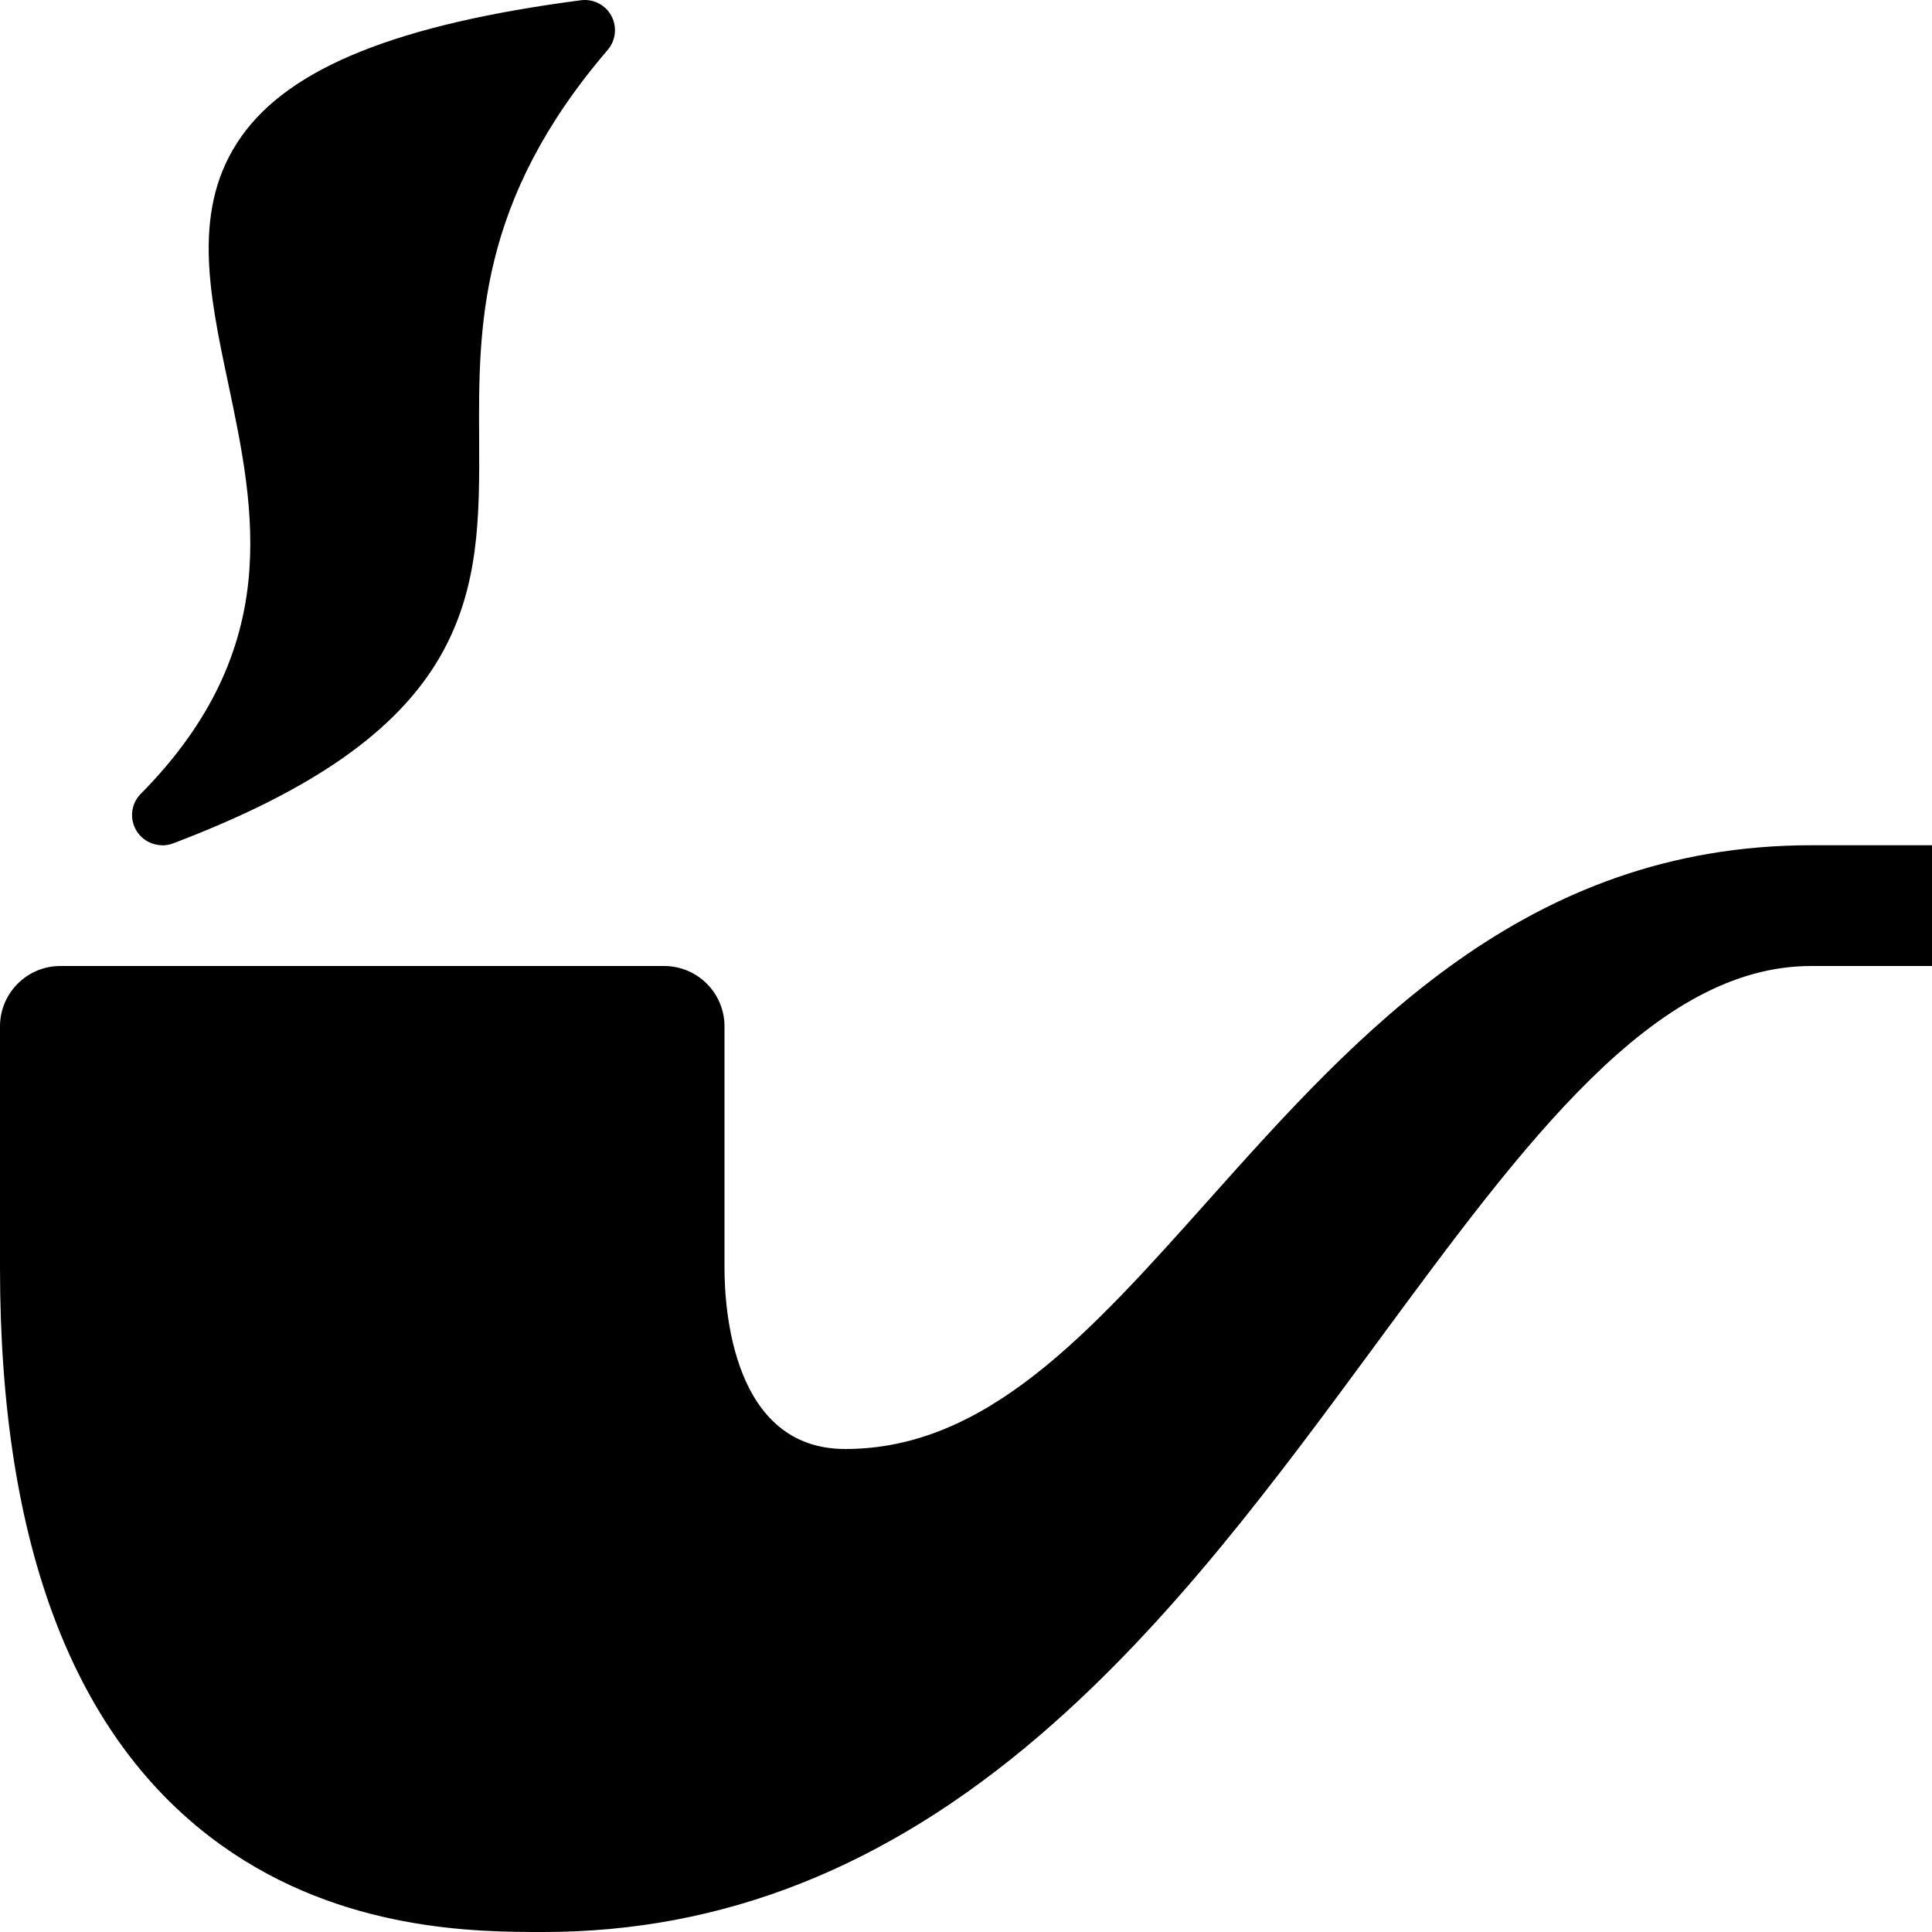
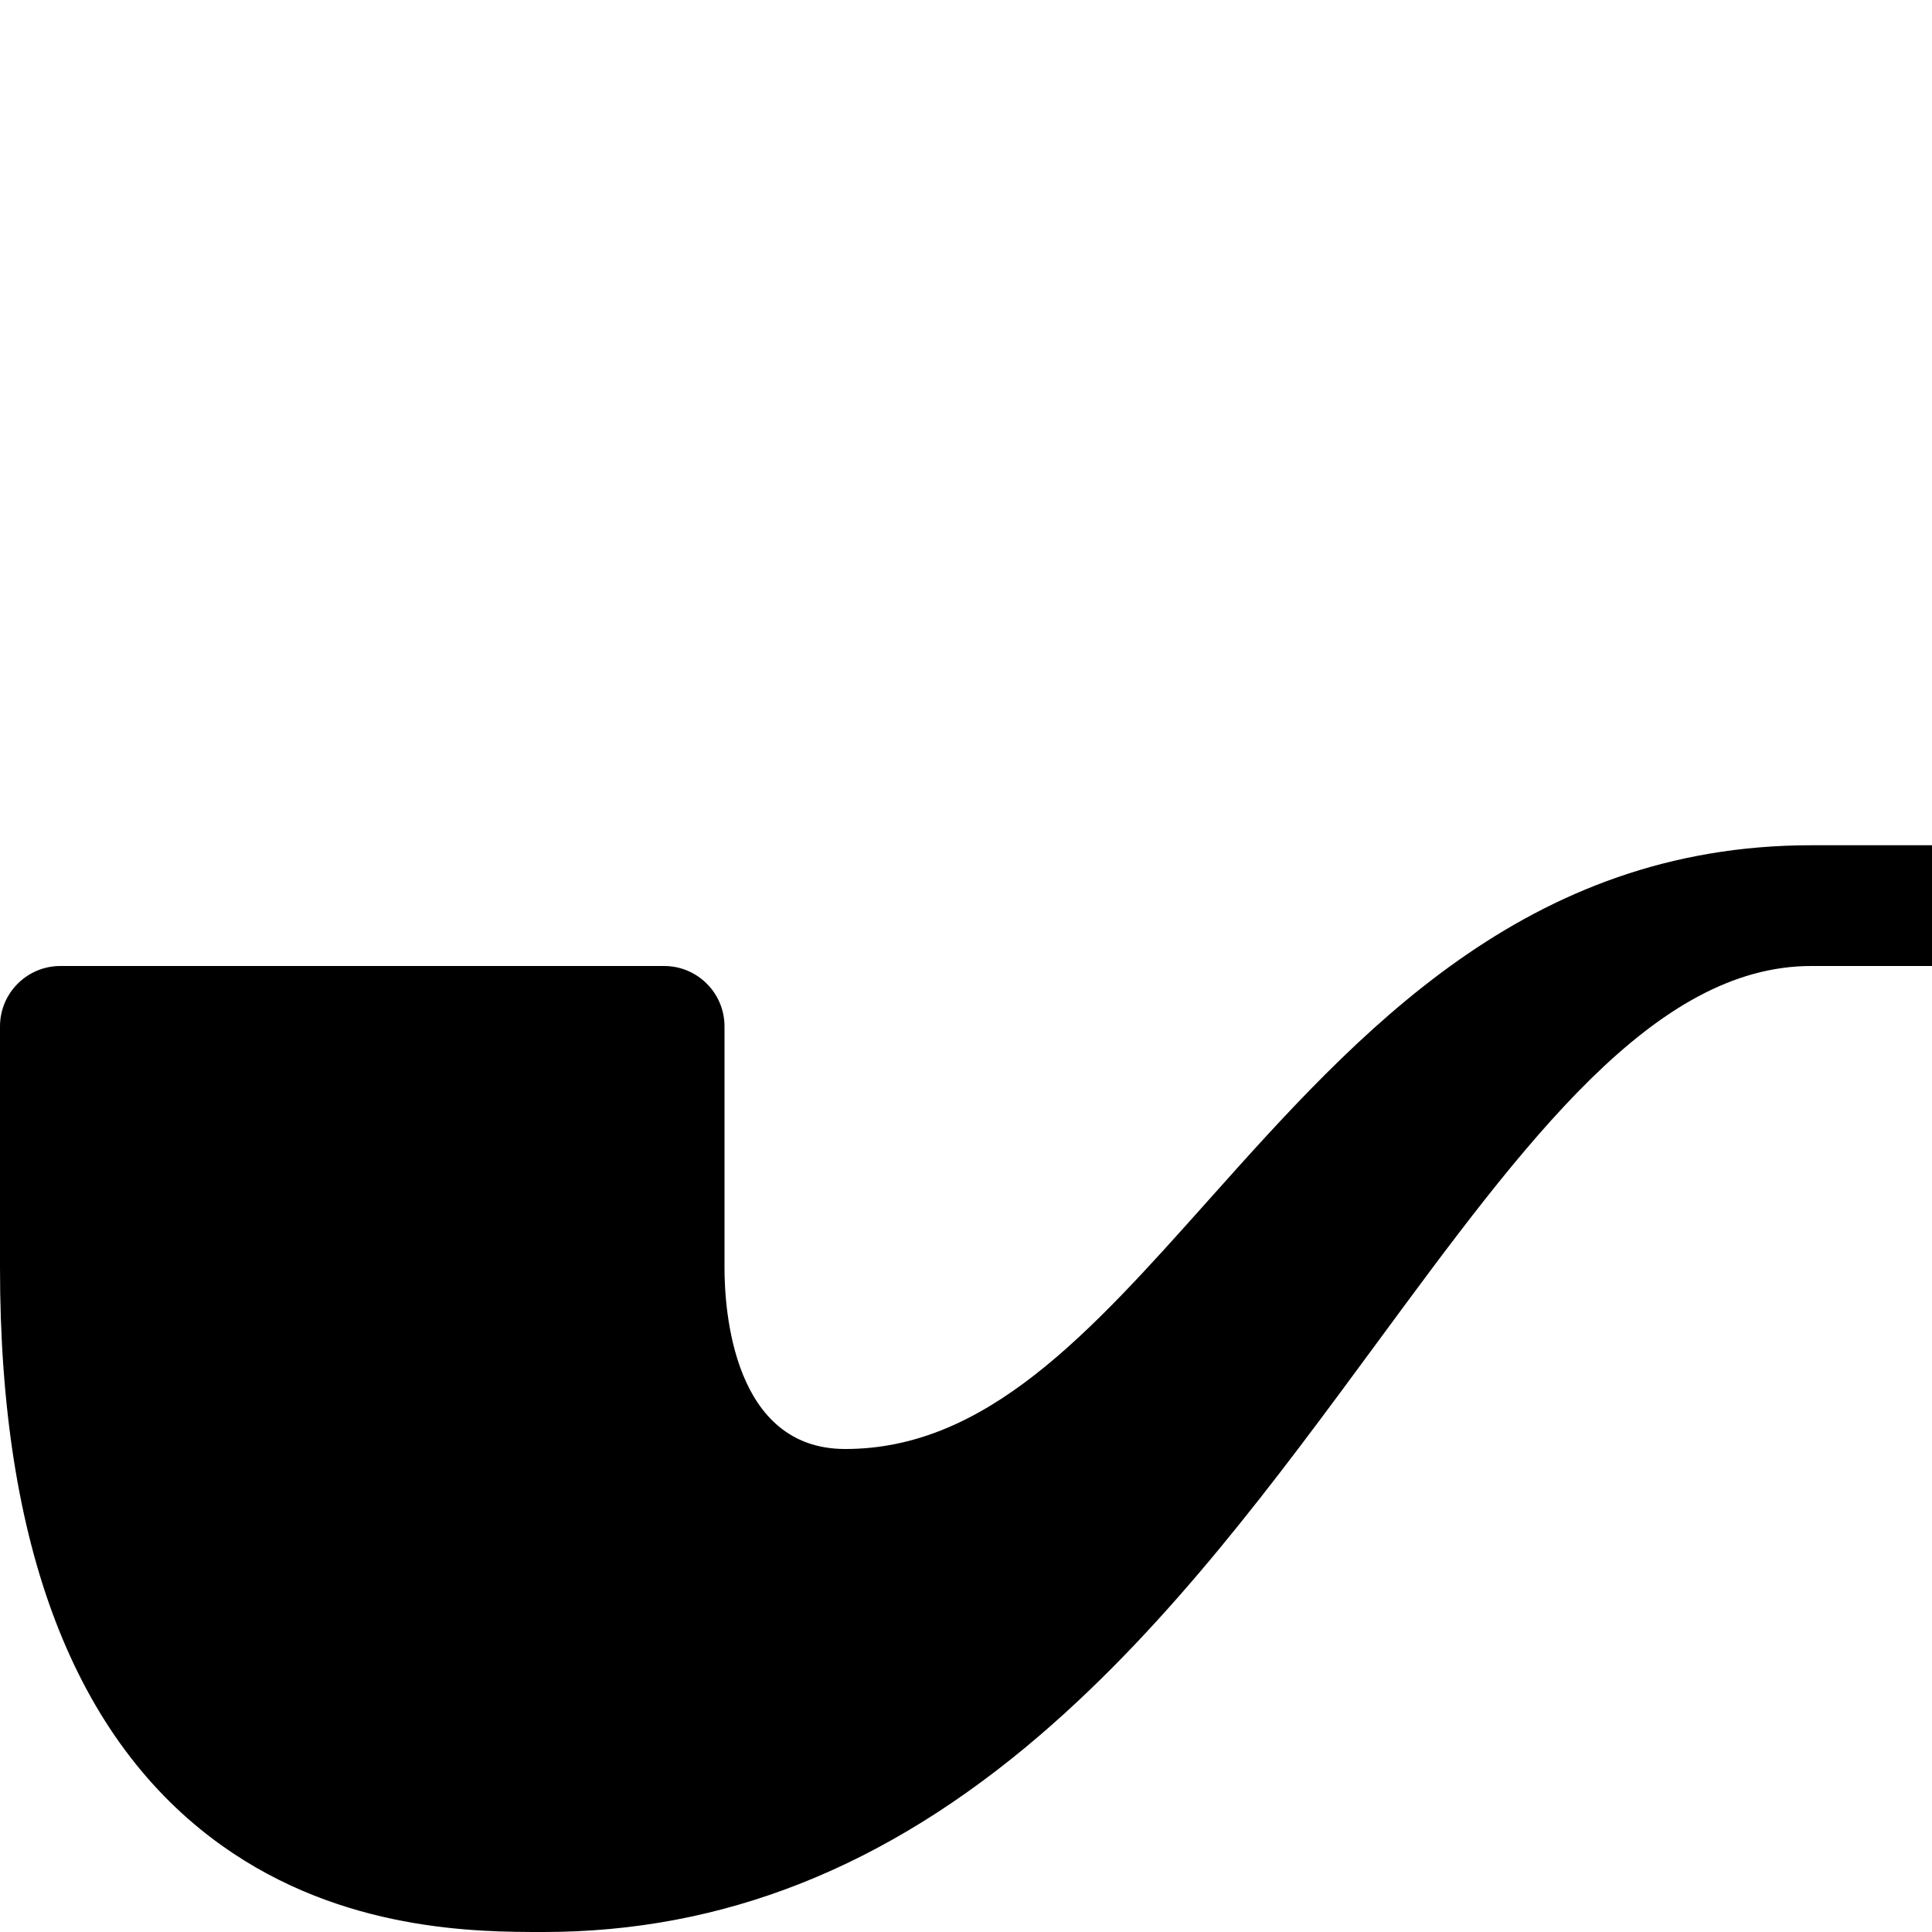
<svg xmlns="http://www.w3.org/2000/svg" version="1.1" width="16" height="16" viewBox="0 0 16 16">
  <title>pipe</title>
  <path d="M15 7c-2.367 0-3.76 1.56-4.989 2.936-0.989 1.108-1.843 2.064-3.011 2.064-0.928 0-1-1.148-1-1.5v-2c0-0.276-0.224-0.5-0.5-0.5h-5c-0.276 0-0.5 0.224-0.5 0.5v2c0 2.304 0.617 3.912 1.834 4.782 1.005 0.718 2.127 0.718 2.666 0.718 1.49 0 2.837-0.534 4.116-1.633 1.083-0.931 1.948-2.106 2.785-3.243 1.234-1.676 2.299-3.124 3.599-3.124h1v-1h-1z" />
-   <path d="M1.344 7c-0.083 0-0.162-0.041-0.21-0.114-0.064-0.099-0.051-0.229 0.032-0.312 0.53-0.536 0.821-1.108 0.89-1.75 0.061-0.572-0.055-1.122-0.167-1.653-0.158-0.747-0.307-1.453 0.111-2.042 0.404-0.571 1.298-0.929 2.811-1.127 0.103-0.013 0.203 0.038 0.252 0.129s0.037 0.203-0.030 0.282c-1.075 1.253-1.070 2.298-1.065 3.221 0.003 0.634 0.006 1.233-0.324 1.805-0.357 0.618-1.060 1.109-2.212 1.546-0.029 0.011-0.059 0.016-0.088 0.016z" />
</svg>